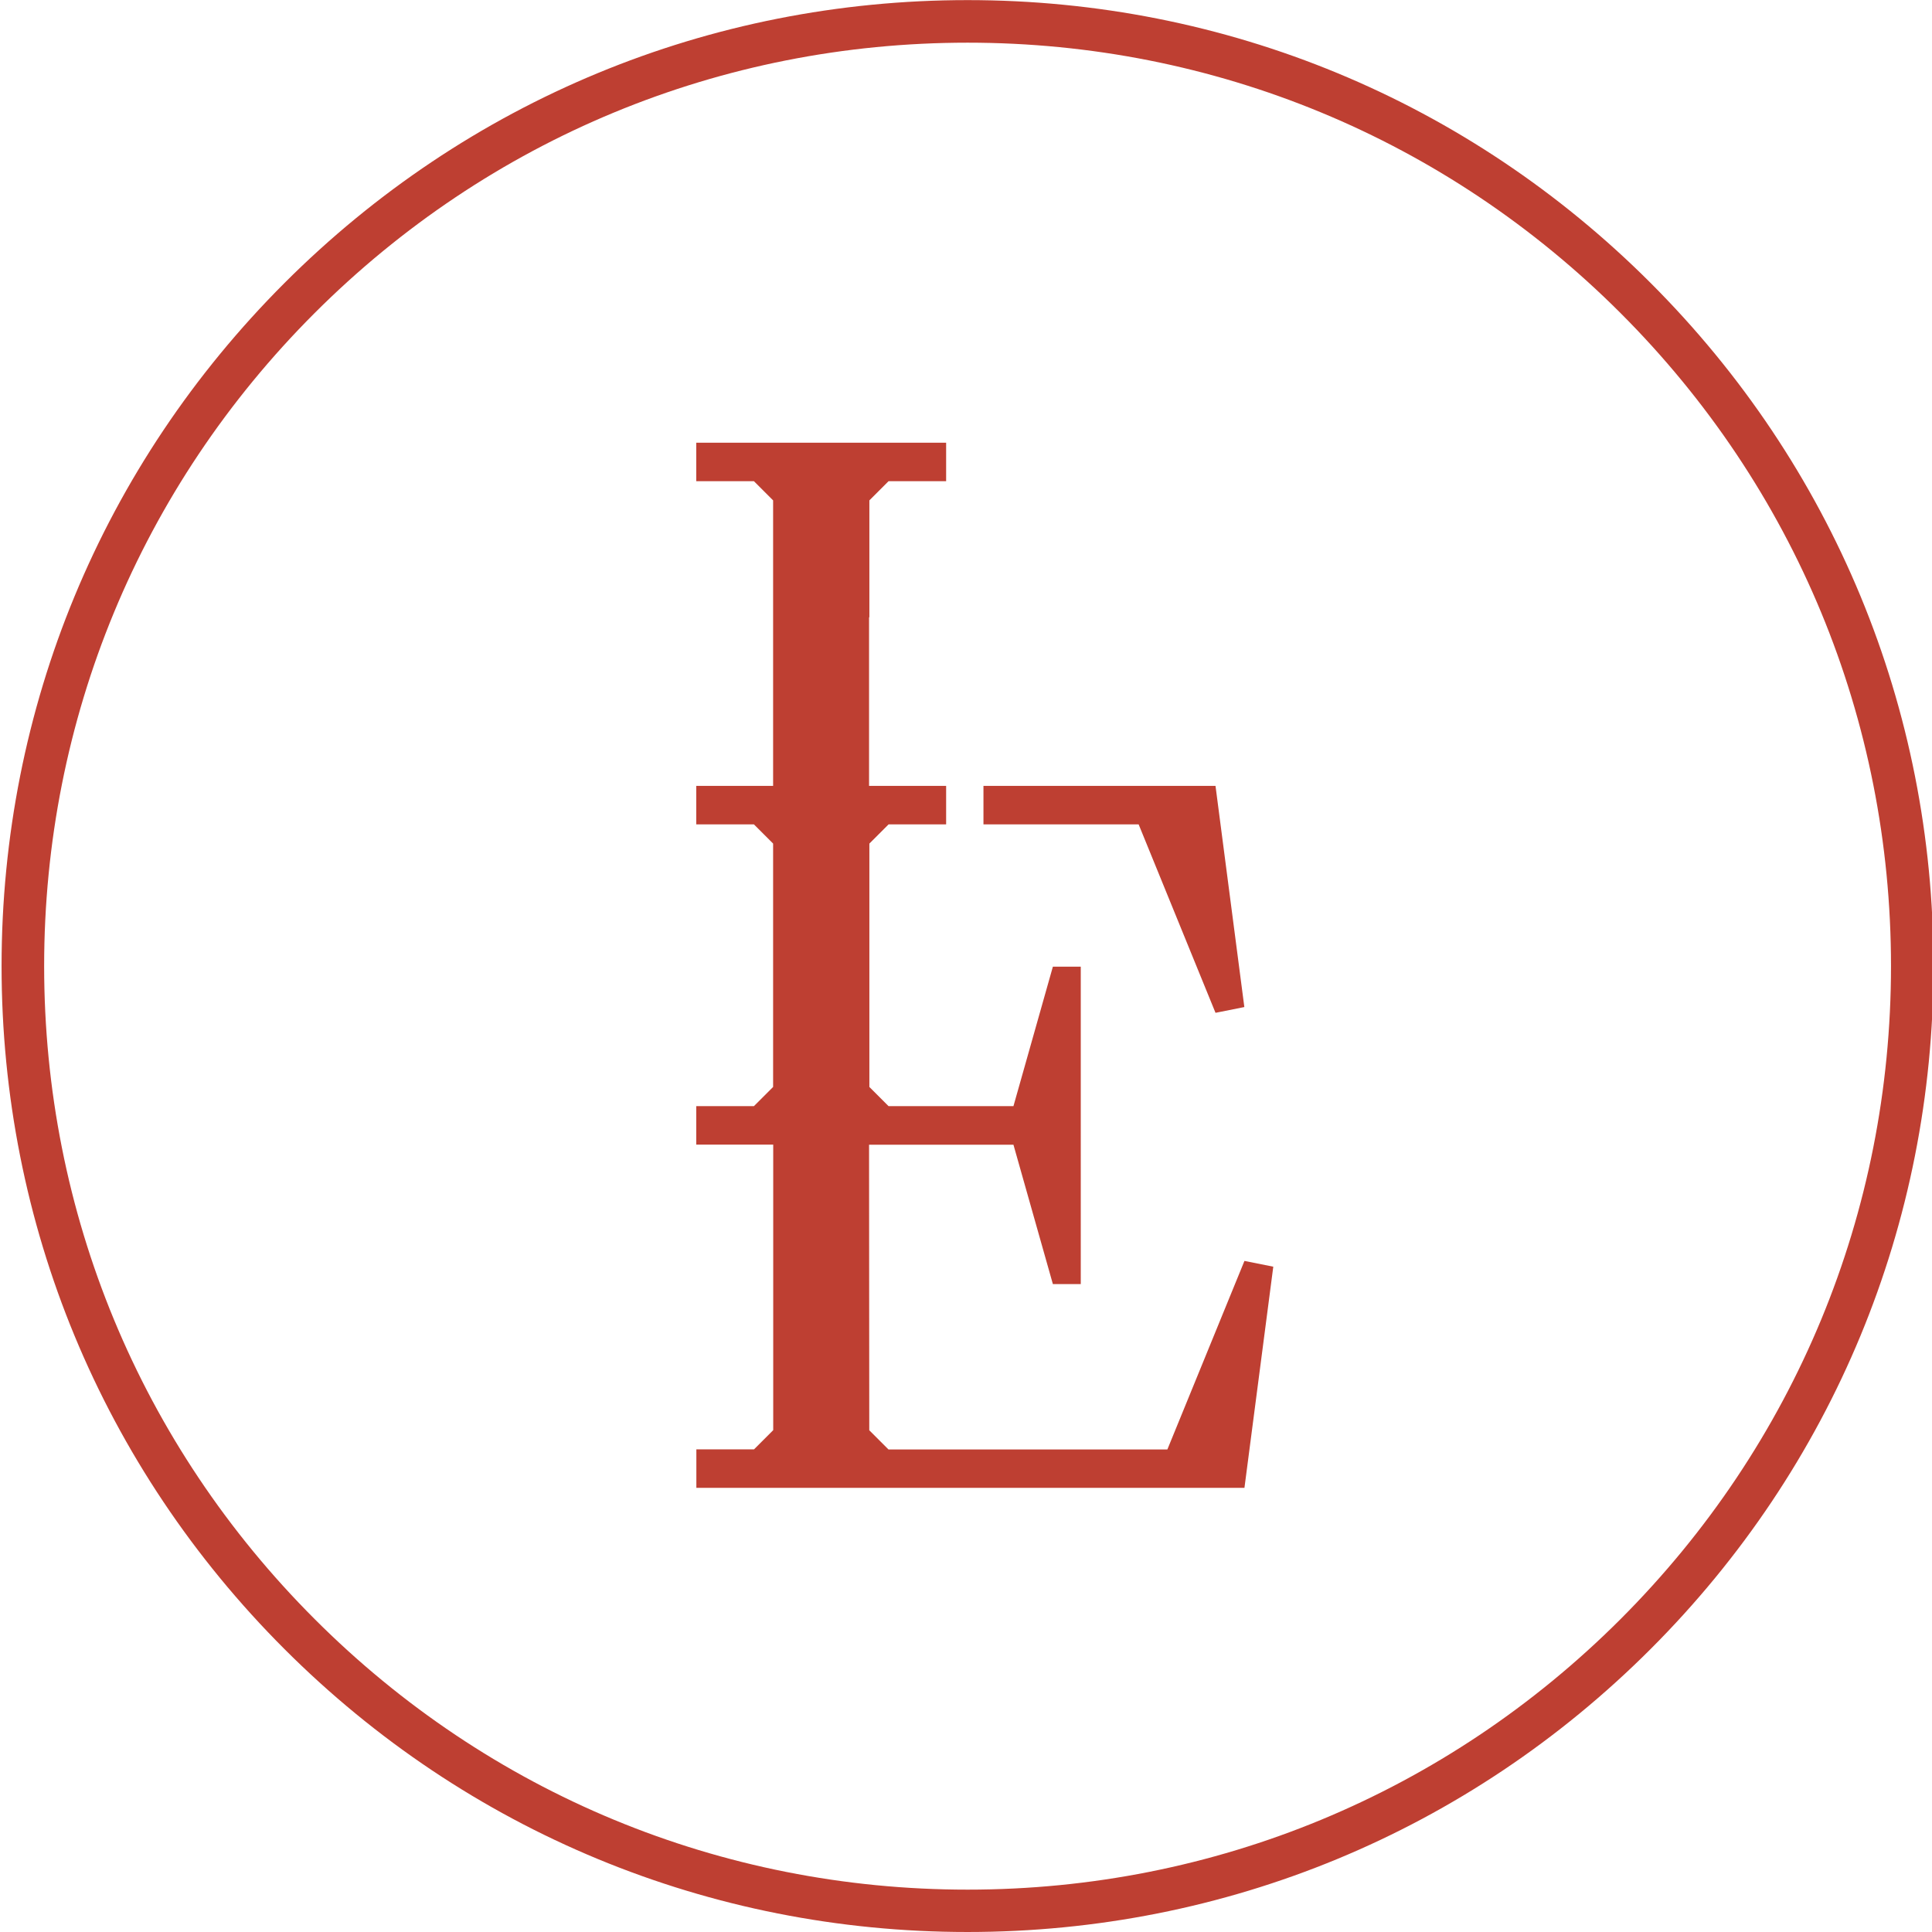
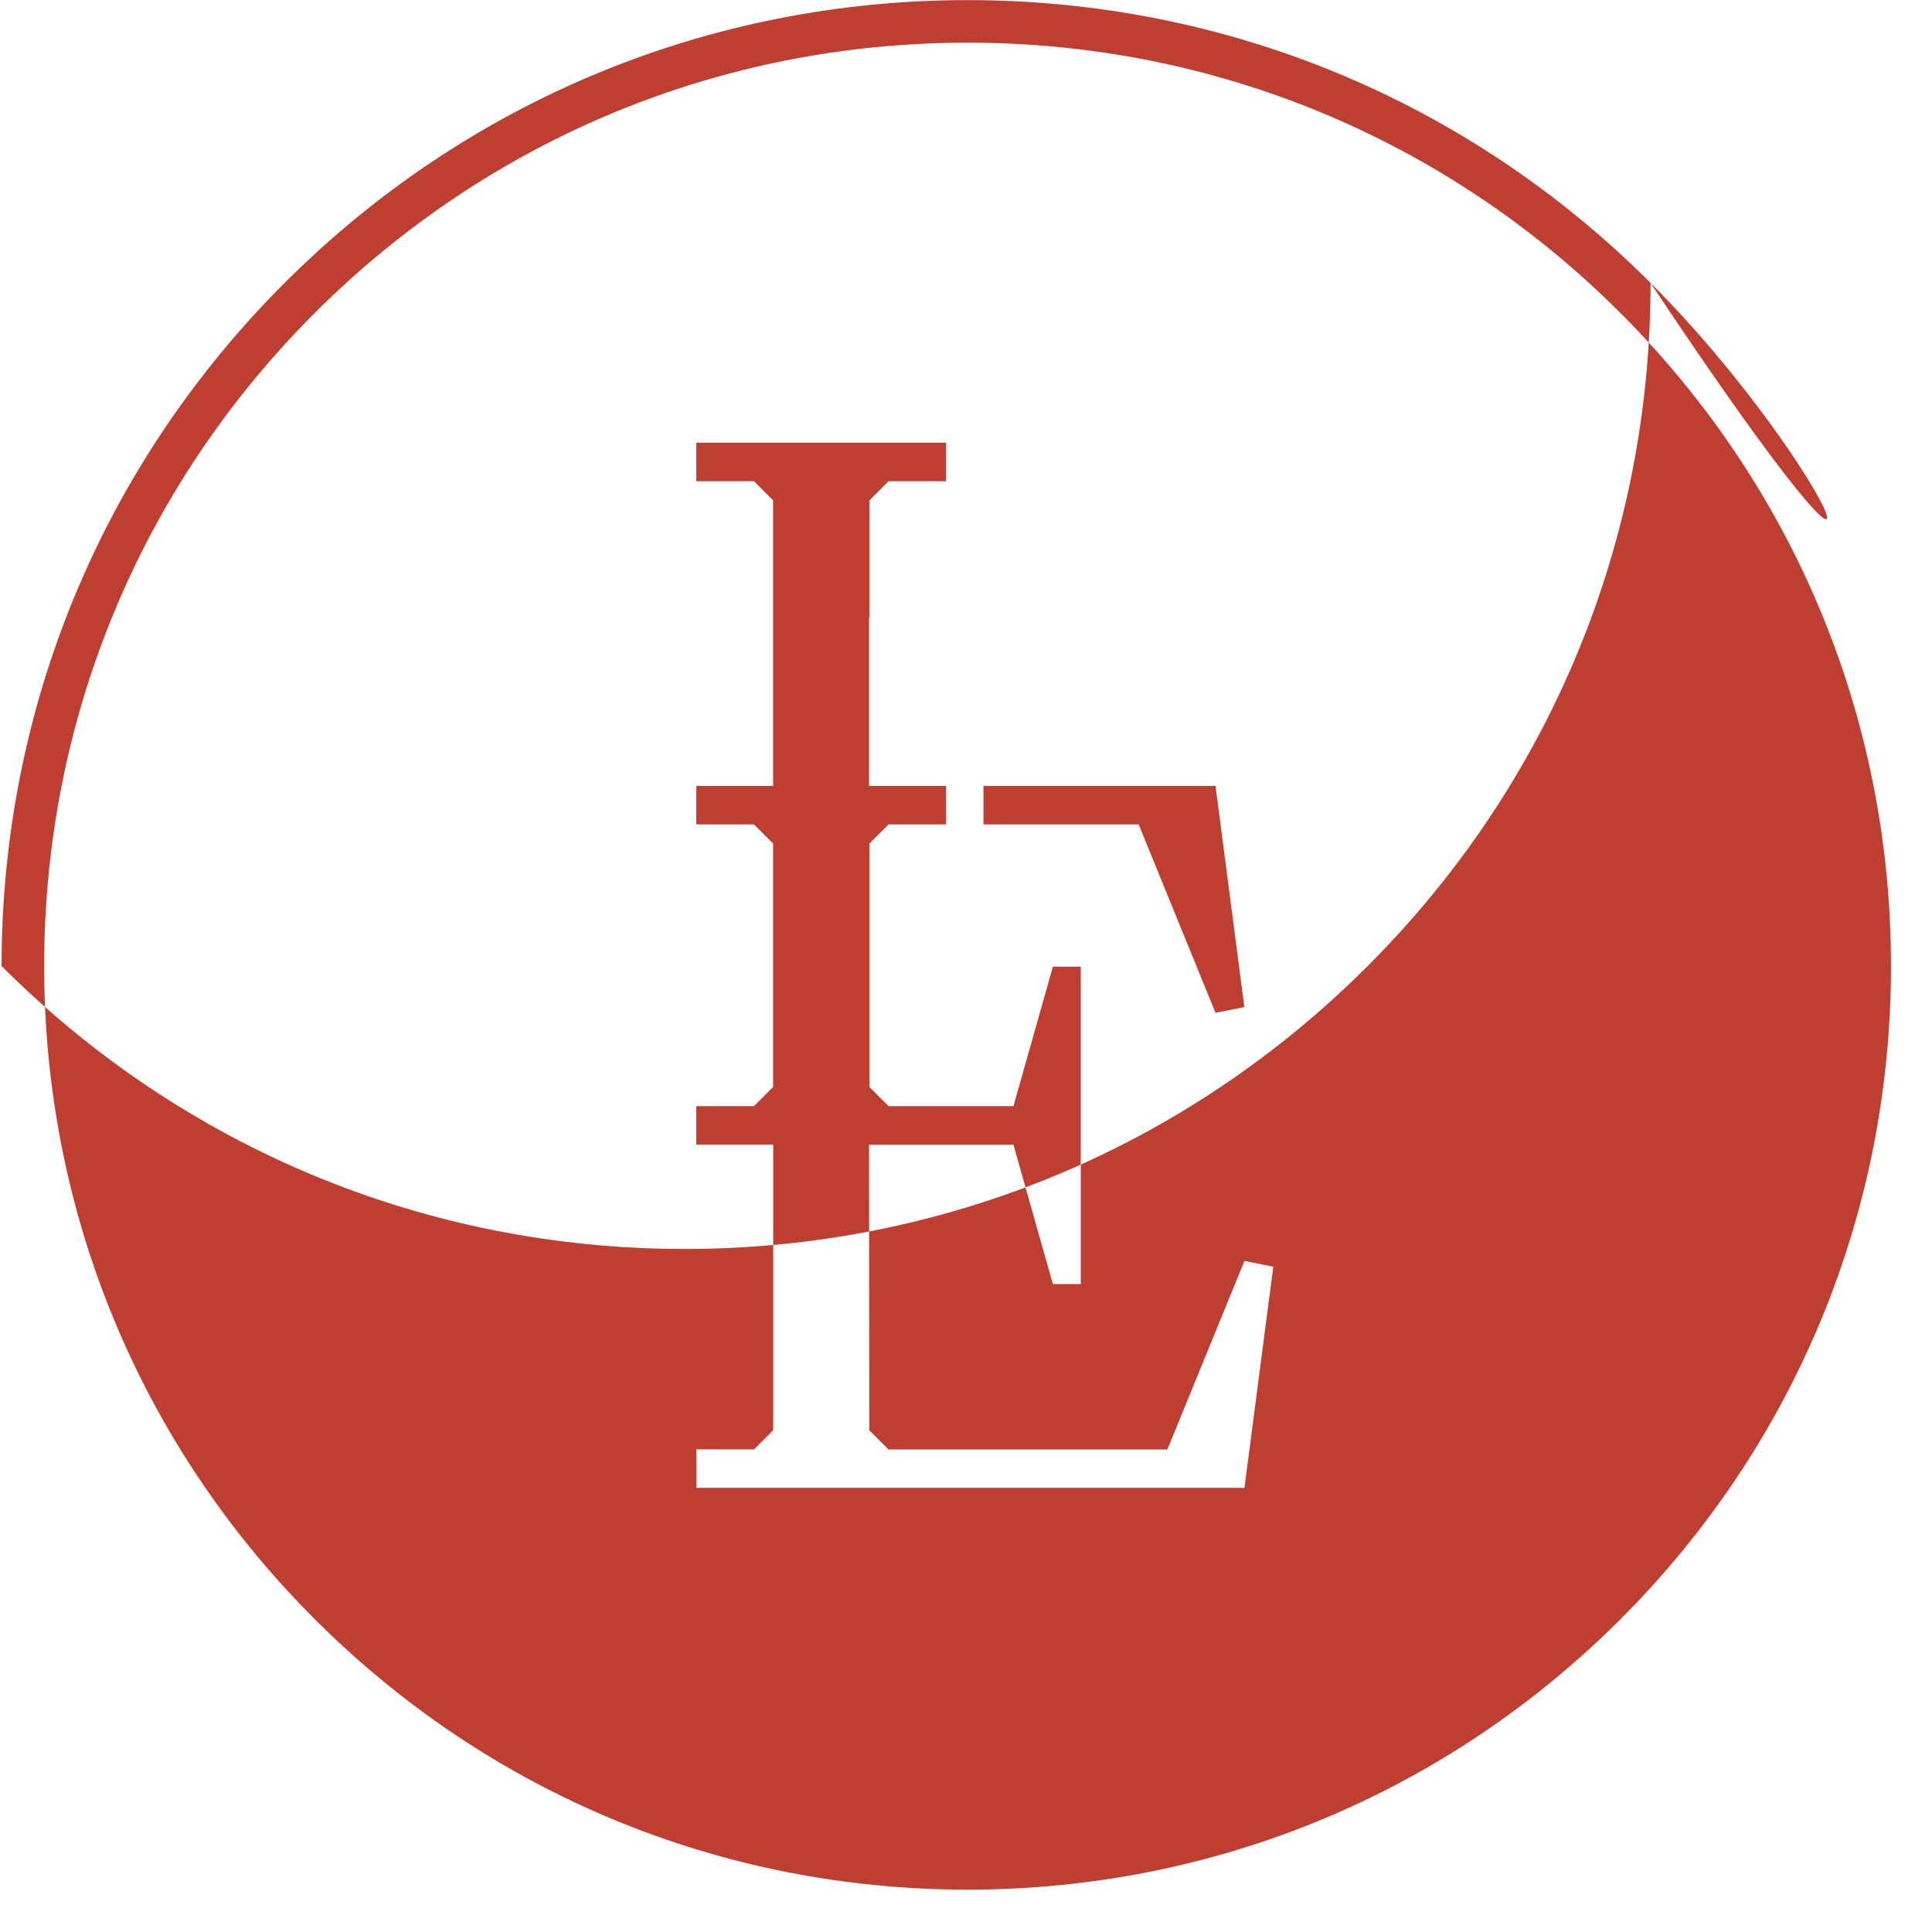
<svg xmlns="http://www.w3.org/2000/svg" version="1.1" id="Layer_1" x="0px" y="0px" viewBox="0 0 184.25 184.25" style="enable-background:new 0 0 184.25 184.25;" xml:space="preserve">
  <style type="text/css">
	.st0{fill:#BE3F32;}
</style>
-   <path class="st0" d="M115.92,96.59l2.75-0.55l-2.75-21.09H93.79v3.67h14.8L115.92,96.59z M111.33,138.23h-26.6l-1.83-1.83  l-0.02-27.23h13.77l3.76,13.29h2.66V92.19h-2.66l-3.76,13.3H86.43v0h-1.69l-1.83-1.83V80.45l1.83-1.83h5.49v-3.67h-7.35V58.87h0.03  V47.72l1.83-1.83h5.49v-3.67H66.4v3.67h5.5l1.83,1.83v27.23H66.4v3.67h5.5l1.83,1.83v23.21l-1.83,1.83h-5.5v3.67h7.34v27.23  l-1.83,1.83h-5.5v3.67h52.27l2.75-21.09l-2.75-0.55L111.33,138.23z M157.42,26.99c-17.4-17.4-40.53-26.98-65.14-26.98  S44.53,9.59,27.13,26.99C9.73,44.39,0.15,67.52,0.15,92.13c0,24.61,9.58,47.74,26.98,65.14c17.4,17.4,40.54,26.98,65.14,26.98  c24.61,0,47.74-9.58,65.14-26.98c17.4-17.4,26.98-40.54,26.98-65.14C184.4,67.52,174.82,44.39,157.42,26.99z M154.55,154.41  c-16.63,16.63-38.75,25.8-62.27,25.8s-45.64-9.16-62.27-25.8C13.37,137.77,4.21,115.65,4.21,92.13c0-23.52,9.16-45.64,25.79-62.27  C46.64,13.23,68.75,4.07,92.28,4.07c23.52,0,45.64,9.16,62.27,25.79c16.63,16.63,25.79,38.75,25.79,62.27  C180.34,115.65,171.18,137.77,154.55,154.41z" />
+   <path class="st0" d="M115.92,96.59l2.75-0.55l-2.75-21.09H93.79v3.67h14.8L115.92,96.59z M111.33,138.23h-26.6l-1.83-1.83  l-0.02-27.23h13.77l3.76,13.29h2.66V92.19h-2.66l-3.76,13.3H86.43v0h-1.69l-1.83-1.83V80.45l1.83-1.83h5.49v-3.67h-7.35V58.87h0.03  V47.72l1.83-1.83h5.49v-3.67H66.4v3.67h5.5l1.83,1.83v27.23H66.4v3.67h5.5l1.83,1.83v23.21l-1.83,1.83h-5.5v3.67h7.34v27.23  l-1.83,1.83h-5.5v3.67h52.27l2.75-21.09l-2.75-0.55L111.33,138.23z M157.42,26.99c-17.4-17.4-40.53-26.98-65.14-26.98  S44.53,9.59,27.13,26.99C9.73,44.39,0.15,67.52,0.15,92.13c17.4,17.4,40.54,26.98,65.14,26.98  c24.61,0,47.74-9.58,65.14-26.98c17.4-17.4,26.98-40.54,26.98-65.14C184.4,67.52,174.82,44.39,157.42,26.99z M154.55,154.41  c-16.63,16.63-38.75,25.8-62.27,25.8s-45.64-9.16-62.27-25.8C13.37,137.77,4.21,115.65,4.21,92.13c0-23.52,9.16-45.64,25.79-62.27  C46.64,13.23,68.75,4.07,92.28,4.07c23.52,0,45.64,9.16,62.27,25.79c16.63,16.63,25.79,38.75,25.79,62.27  C180.34,115.65,171.18,137.77,154.55,154.41z" />
</svg>